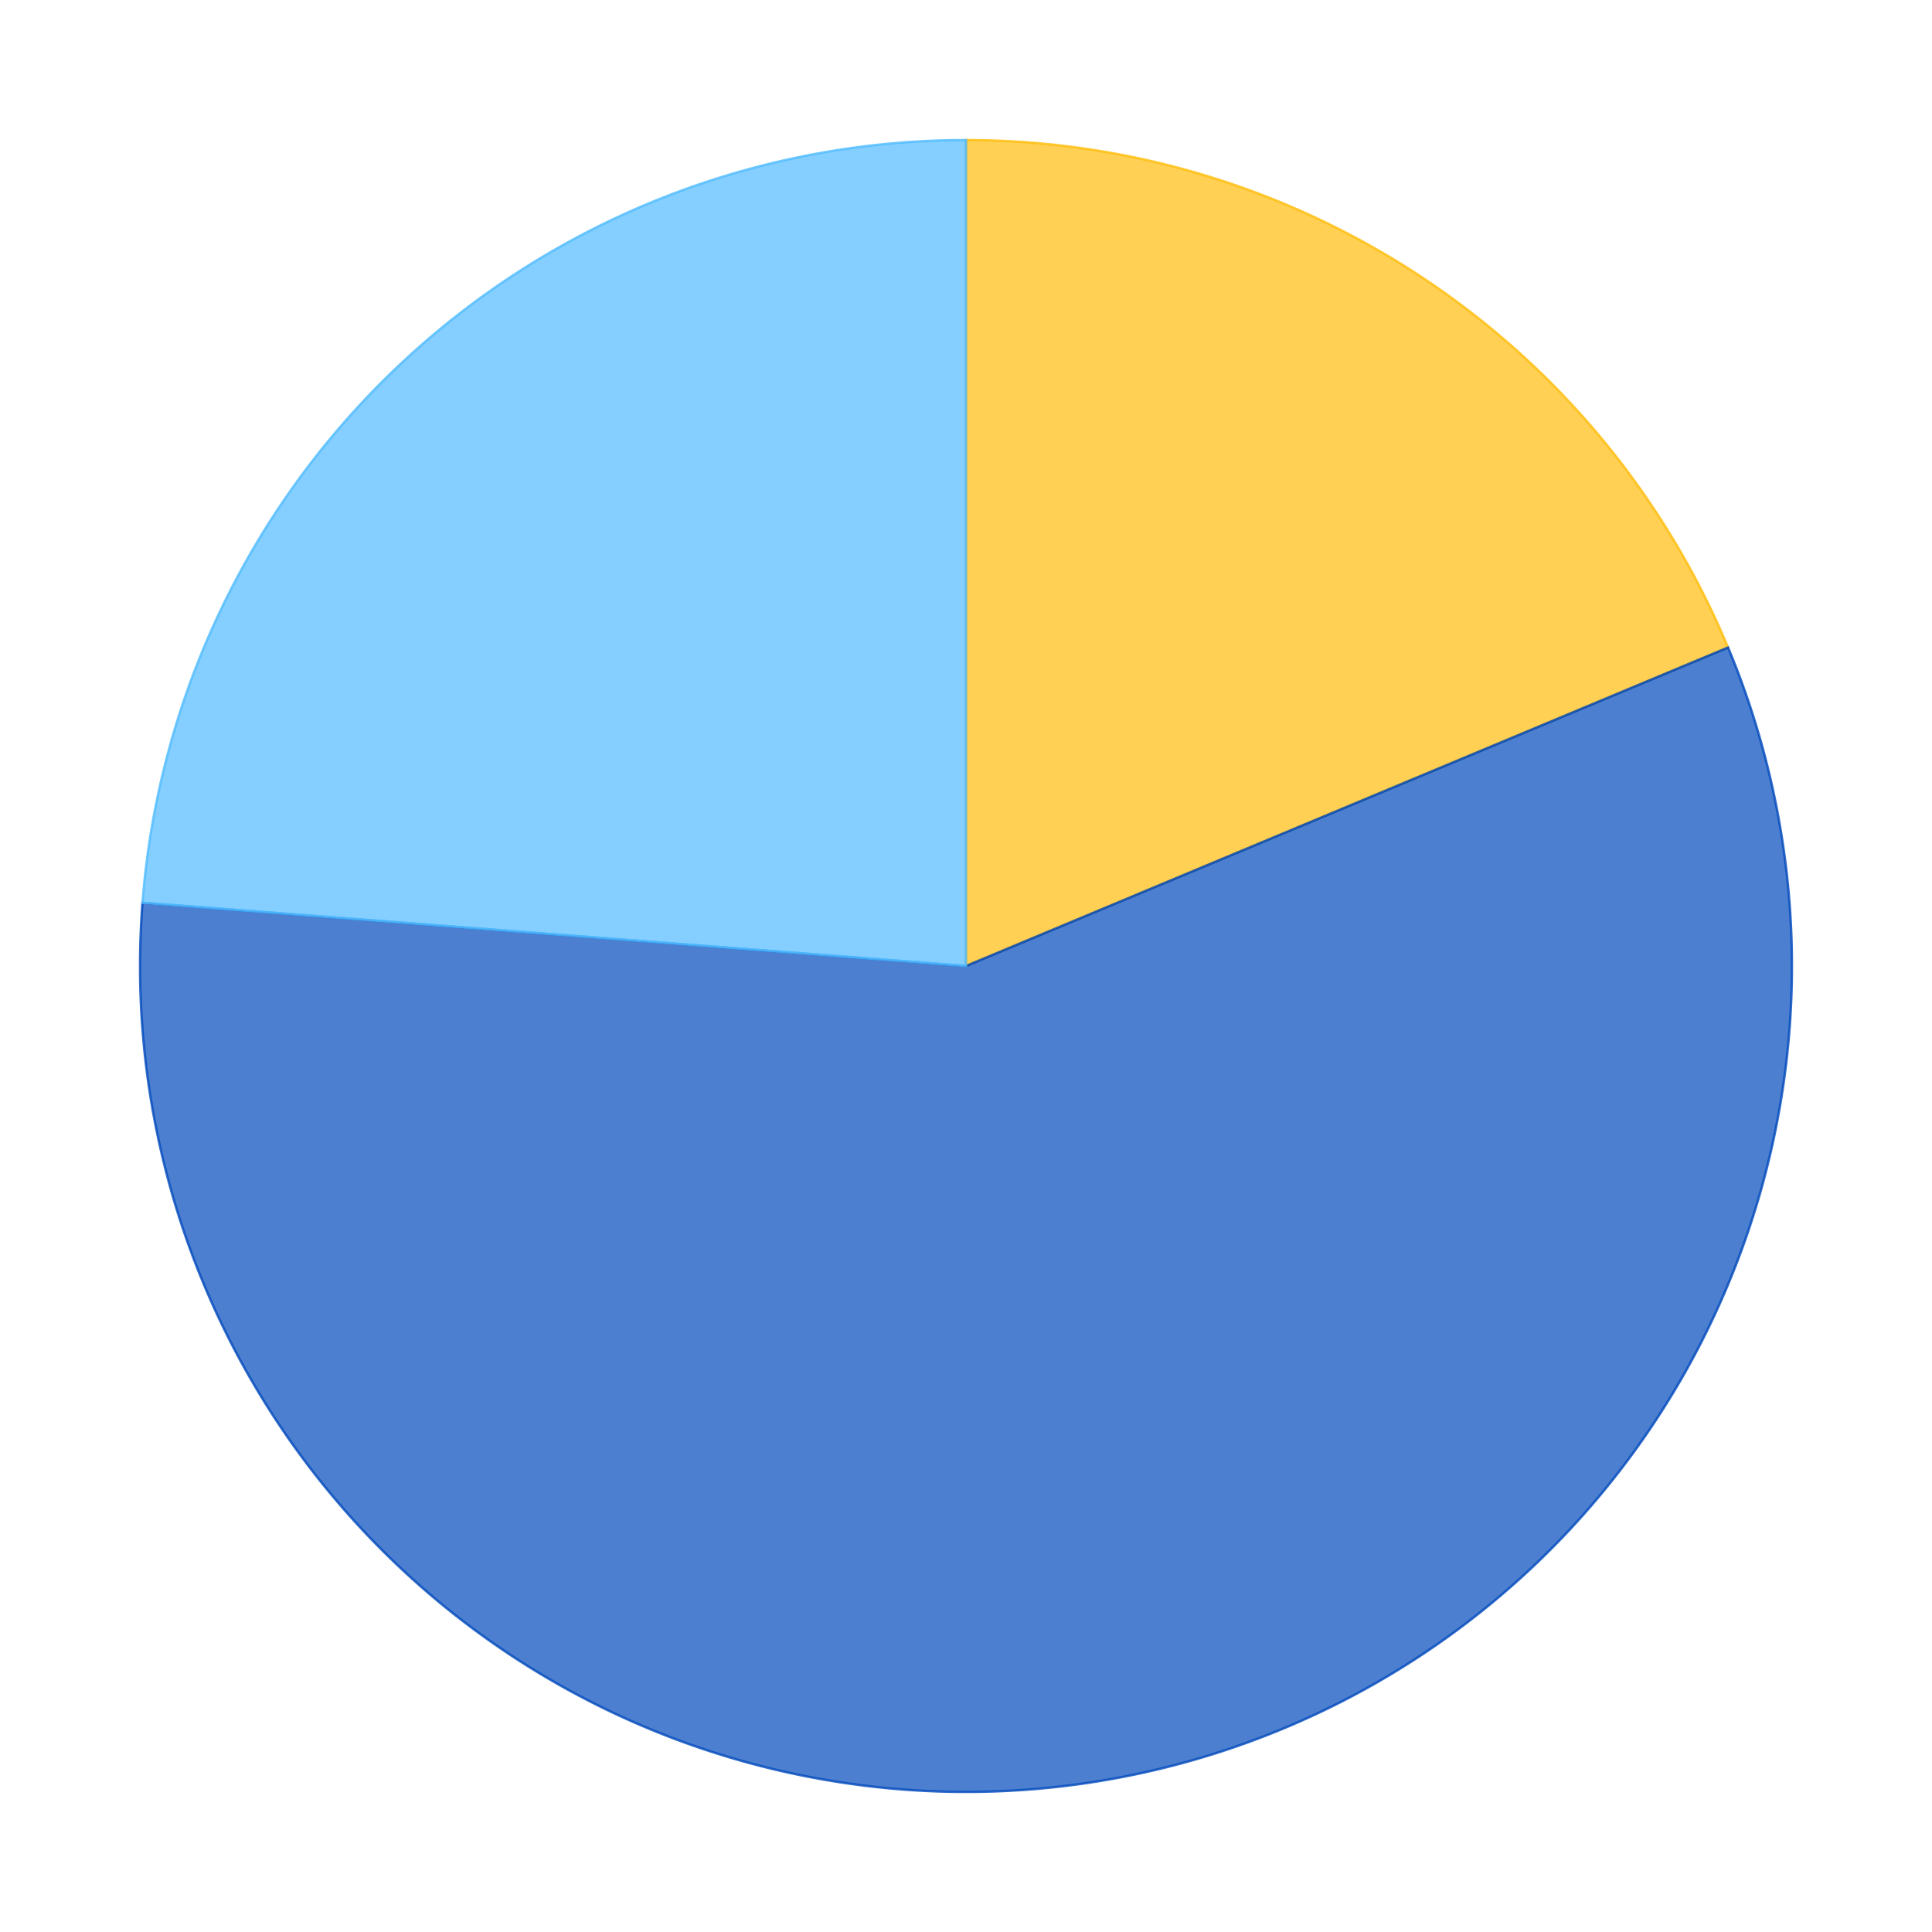
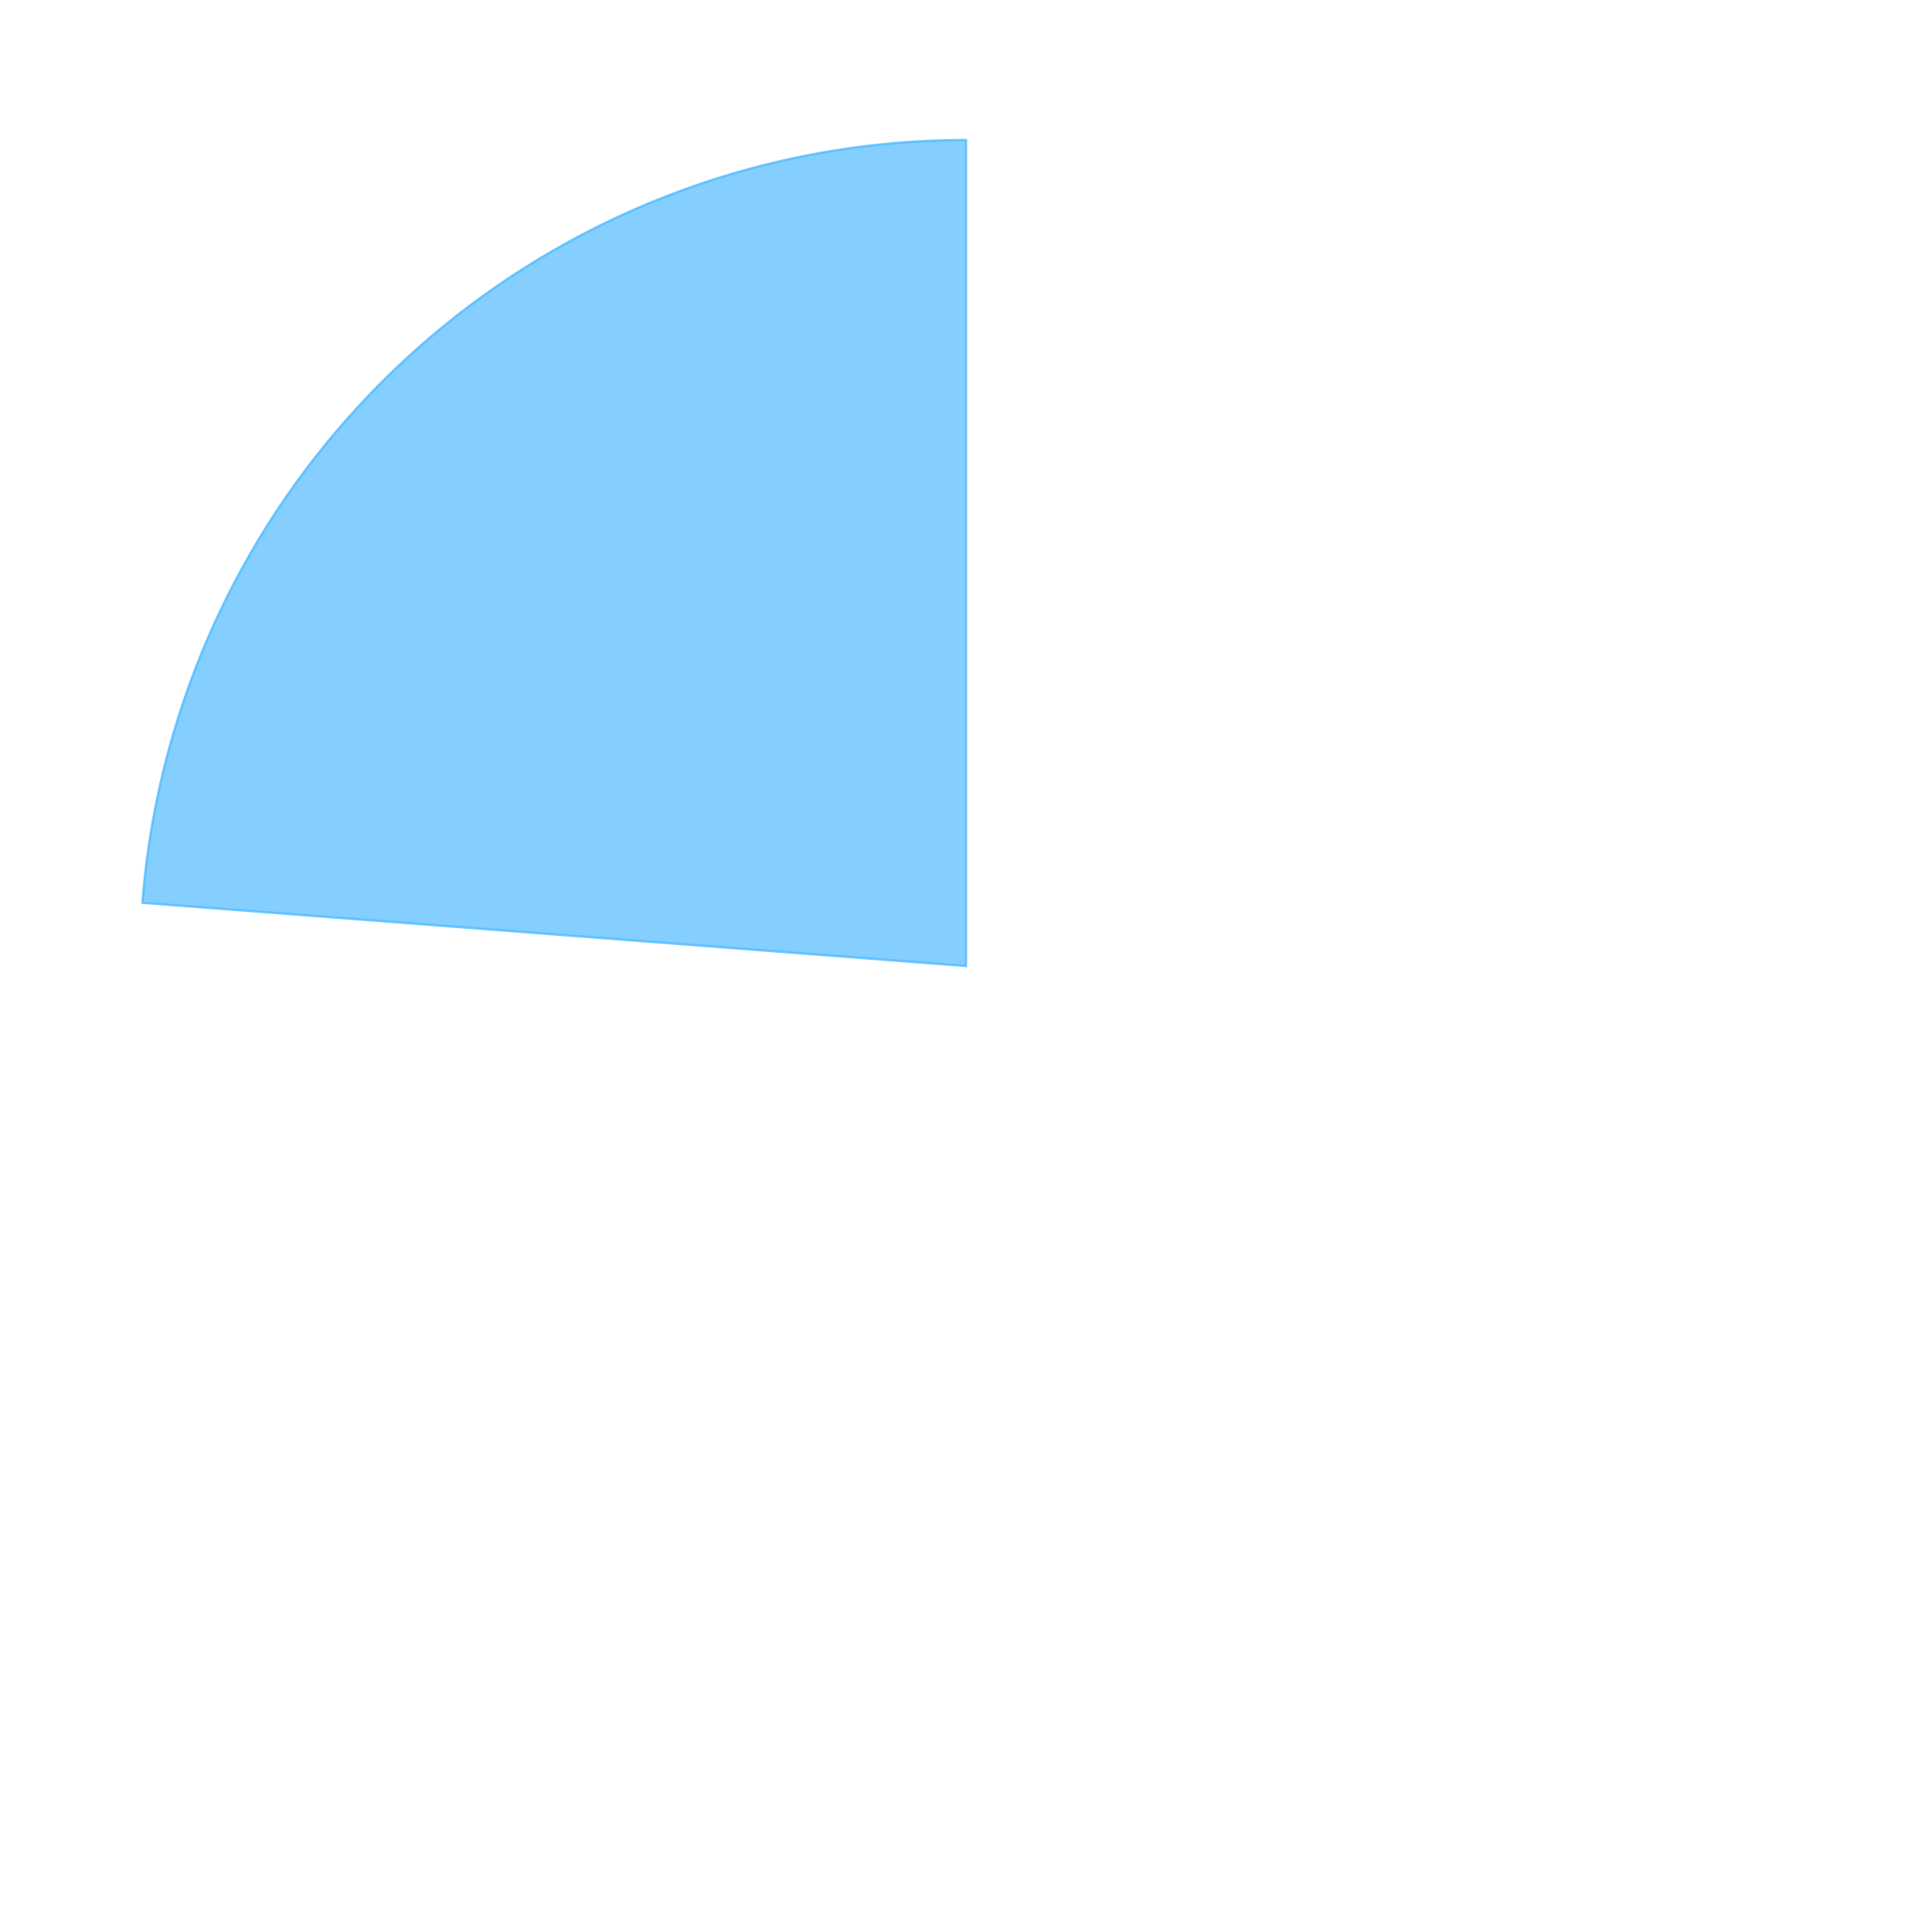
<svg xmlns="http://www.w3.org/2000/svg" xmlns:xlink="http://www.w3.org/1999/xlink" id="chart-e6811b19-3ed2-44af-a1b3-43a65d4b869f" class="pygal-chart" viewBox="0 0 800 800">
  <defs>
    <style type="text/css">#chart-e6811b19-3ed2-44af-a1b3-43a65d4b869f{-webkit-user-select:none;-webkit-font-smoothing:antialiased;font-family:Consolas,"Liberation Mono",Menlo,Courier,monospace}#chart-e6811b19-3ed2-44af-a1b3-43a65d4b869f .title{font-family:Consolas,"Liberation Mono",Menlo,Courier,monospace;font-size:16px}#chart-e6811b19-3ed2-44af-a1b3-43a65d4b869f .legends .legend text{font-family:Consolas,"Liberation Mono",Menlo,Courier,monospace;font-size:14px}#chart-e6811b19-3ed2-44af-a1b3-43a65d4b869f .axis text{font-family:Consolas,"Liberation Mono",Menlo,Courier,monospace;font-size:10px}#chart-e6811b19-3ed2-44af-a1b3-43a65d4b869f .axis text.major{font-family:Consolas,"Liberation Mono",Menlo,Courier,monospace;font-size:10px}#chart-e6811b19-3ed2-44af-a1b3-43a65d4b869f .text-overlay text.value{font-family:Consolas,"Liberation Mono",Menlo,Courier,monospace;font-size:16px}#chart-e6811b19-3ed2-44af-a1b3-43a65d4b869f .text-overlay text.label{font-family:Consolas,"Liberation Mono",Menlo,Courier,monospace;font-size:10px}#chart-e6811b19-3ed2-44af-a1b3-43a65d4b869f .tooltip{font-family:Consolas,"Liberation Mono",Menlo,Courier,monospace;font-size:14px}#chart-e6811b19-3ed2-44af-a1b3-43a65d4b869f text.no_data{font-family:Consolas,"Liberation Mono",Menlo,Courier,monospace;font-size:64px}
#chart-e6811b19-3ed2-44af-a1b3-43a65d4b869f{background-color:transparent}#chart-e6811b19-3ed2-44af-a1b3-43a65d4b869f path,#chart-e6811b19-3ed2-44af-a1b3-43a65d4b869f line,#chart-e6811b19-3ed2-44af-a1b3-43a65d4b869f rect,#chart-e6811b19-3ed2-44af-a1b3-43a65d4b869f circle{-webkit-transition:150ms;-moz-transition:150ms;transition:150ms}#chart-e6811b19-3ed2-44af-a1b3-43a65d4b869f .graph &gt; .background{fill:transparent}#chart-e6811b19-3ed2-44af-a1b3-43a65d4b869f .plot &gt; .background{fill:rgba(255,255,255,1)}#chart-e6811b19-3ed2-44af-a1b3-43a65d4b869f .graph{fill:rgba(0,0,0,.87)}#chart-e6811b19-3ed2-44af-a1b3-43a65d4b869f text.no_data{fill:rgba(0,0,0,1)}#chart-e6811b19-3ed2-44af-a1b3-43a65d4b869f .title{fill:rgba(0,0,0,1)}#chart-e6811b19-3ed2-44af-a1b3-43a65d4b869f .legends .legend text{fill:rgba(0,0,0,.87)}#chart-e6811b19-3ed2-44af-a1b3-43a65d4b869f .legends .legend:hover text{fill:rgba(0,0,0,1)}#chart-e6811b19-3ed2-44af-a1b3-43a65d4b869f .axis .line{stroke:rgba(0,0,0,1)}#chart-e6811b19-3ed2-44af-a1b3-43a65d4b869f .axis .guide.line{stroke:rgba(0,0,0,.54)}#chart-e6811b19-3ed2-44af-a1b3-43a65d4b869f .axis .major.line{stroke:rgba(0,0,0,.87)}#chart-e6811b19-3ed2-44af-a1b3-43a65d4b869f .axis text.major{fill:rgba(0,0,0,1)}#chart-e6811b19-3ed2-44af-a1b3-43a65d4b869f .axis.y .guides:hover .guide.line,#chart-e6811b19-3ed2-44af-a1b3-43a65d4b869f .line-graph .axis.x .guides:hover .guide.line,#chart-e6811b19-3ed2-44af-a1b3-43a65d4b869f .stackedline-graph .axis.x .guides:hover .guide.line,#chart-e6811b19-3ed2-44af-a1b3-43a65d4b869f .xy-graph .axis.x .guides:hover .guide.line{stroke:rgba(0,0,0,1)}#chart-e6811b19-3ed2-44af-a1b3-43a65d4b869f .axis .guides:hover text{fill:rgba(0,0,0,1)}#chart-e6811b19-3ed2-44af-a1b3-43a65d4b869f .reactive{fill-opacity:.7;stroke-opacity:.8}#chart-e6811b19-3ed2-44af-a1b3-43a65d4b869f .ci{stroke:rgba(0,0,0,.87)}#chart-e6811b19-3ed2-44af-a1b3-43a65d4b869f .reactive.active,#chart-e6811b19-3ed2-44af-a1b3-43a65d4b869f .active .reactive{fill-opacity:.8;stroke-opacity:.9;stroke-width:4}#chart-e6811b19-3ed2-44af-a1b3-43a65d4b869f .ci .reactive.active{stroke-width:1.5}#chart-e6811b19-3ed2-44af-a1b3-43a65d4b869f .series text{fill:rgba(0,0,0,1)}#chart-e6811b19-3ed2-44af-a1b3-43a65d4b869f .tooltip rect{fill:rgba(255,255,255,1);stroke:rgba(0,0,0,1);-webkit-transition:opacity 150ms;-moz-transition:opacity 150ms;transition:opacity 150ms}#chart-e6811b19-3ed2-44af-a1b3-43a65d4b869f .tooltip .label{fill:rgba(0,0,0,.87)}#chart-e6811b19-3ed2-44af-a1b3-43a65d4b869f .tooltip .label{fill:rgba(0,0,0,.87)}#chart-e6811b19-3ed2-44af-a1b3-43a65d4b869f .tooltip .legend{font-size:.8em;fill:rgba(0,0,0,.54)}#chart-e6811b19-3ed2-44af-a1b3-43a65d4b869f .tooltip .x_label{font-size:.6em;fill:rgba(0,0,0,1)}#chart-e6811b19-3ed2-44af-a1b3-43a65d4b869f .tooltip .xlink{font-size:.5em;text-decoration:underline}#chart-e6811b19-3ed2-44af-a1b3-43a65d4b869f .tooltip .value{font-size:1.5em}#chart-e6811b19-3ed2-44af-a1b3-43a65d4b869f .bound{font-size:.5em}#chart-e6811b19-3ed2-44af-a1b3-43a65d4b869f .max-value{font-size:.75em;fill:rgba(0,0,0,.54)}#chart-e6811b19-3ed2-44af-a1b3-43a65d4b869f .map-element{fill:rgba(255,255,255,1);stroke:rgba(0,0,0,.54) !important}#chart-e6811b19-3ed2-44af-a1b3-43a65d4b869f .map-element .reactive{fill-opacity:inherit;stroke-opacity:inherit}#chart-e6811b19-3ed2-44af-a1b3-43a65d4b869f .color-0,#chart-e6811b19-3ed2-44af-a1b3-43a65d4b869f .color-0 a:visited{stroke:#FFBD0C;fill:#FFBD0C}#chart-e6811b19-3ed2-44af-a1b3-43a65d4b869f .color-1,#chart-e6811b19-3ed2-44af-a1b3-43a65d4b869f .color-1 a:visited{stroke:#0149bc;fill:#0149bc}#chart-e6811b19-3ed2-44af-a1b3-43a65d4b869f .color-2,#chart-e6811b19-3ed2-44af-a1b3-43a65d4b869f .color-2 a:visited{stroke:#50bbff;fill:#50bbff}#chart-e6811b19-3ed2-44af-a1b3-43a65d4b869f .text-overlay .color-0 text{fill:black}#chart-e6811b19-3ed2-44af-a1b3-43a65d4b869f .text-overlay .color-1 text{fill:black}#chart-e6811b19-3ed2-44af-a1b3-43a65d4b869f .text-overlay .color-2 text{fill:black}
#chart-e6811b19-3ed2-44af-a1b3-43a65d4b869f text.no_data{text-anchor:middle}#chart-e6811b19-3ed2-44af-a1b3-43a65d4b869f .guide.line{fill:none}#chart-e6811b19-3ed2-44af-a1b3-43a65d4b869f .centered{text-anchor:middle}#chart-e6811b19-3ed2-44af-a1b3-43a65d4b869f .title{text-anchor:middle}#chart-e6811b19-3ed2-44af-a1b3-43a65d4b869f .legends .legend text{fill-opacity:1}#chart-e6811b19-3ed2-44af-a1b3-43a65d4b869f .axis.x text{text-anchor:middle}#chart-e6811b19-3ed2-44af-a1b3-43a65d4b869f .axis.x:not(.web) text[transform]{text-anchor:start}#chart-e6811b19-3ed2-44af-a1b3-43a65d4b869f .axis.x:not(.web) text[transform].backwards{text-anchor:end}#chart-e6811b19-3ed2-44af-a1b3-43a65d4b869f .axis.y text{text-anchor:end}#chart-e6811b19-3ed2-44af-a1b3-43a65d4b869f .axis.y text[transform].backwards{text-anchor:start}#chart-e6811b19-3ed2-44af-a1b3-43a65d4b869f .axis.y2 text{text-anchor:start}#chart-e6811b19-3ed2-44af-a1b3-43a65d4b869f .axis.y2 text[transform].backwards{text-anchor:end}#chart-e6811b19-3ed2-44af-a1b3-43a65d4b869f .axis .guide.line{stroke-dasharray:4,4}#chart-e6811b19-3ed2-44af-a1b3-43a65d4b869f .axis .major.guide.line{stroke-dasharray:6,6}#chart-e6811b19-3ed2-44af-a1b3-43a65d4b869f .horizontal .axis.y .guide.line,#chart-e6811b19-3ed2-44af-a1b3-43a65d4b869f .horizontal .axis.y2 .guide.line,#chart-e6811b19-3ed2-44af-a1b3-43a65d4b869f .vertical .axis.x .guide.line{opacity:0}#chart-e6811b19-3ed2-44af-a1b3-43a65d4b869f .horizontal .axis.always_show .guide.line,#chart-e6811b19-3ed2-44af-a1b3-43a65d4b869f .vertical .axis.always_show .guide.line{opacity:1 !important}#chart-e6811b19-3ed2-44af-a1b3-43a65d4b869f .axis.y .guides:hover .guide.line,#chart-e6811b19-3ed2-44af-a1b3-43a65d4b869f .axis.y2 .guides:hover .guide.line,#chart-e6811b19-3ed2-44af-a1b3-43a65d4b869f .axis.x .guides:hover .guide.line{opacity:1}#chart-e6811b19-3ed2-44af-a1b3-43a65d4b869f .axis .guides:hover text{opacity:1}#chart-e6811b19-3ed2-44af-a1b3-43a65d4b869f .nofill{fill:none}#chart-e6811b19-3ed2-44af-a1b3-43a65d4b869f .subtle-fill{fill-opacity:.2}#chart-e6811b19-3ed2-44af-a1b3-43a65d4b869f .dot{stroke-width:1px;fill-opacity:1}#chart-e6811b19-3ed2-44af-a1b3-43a65d4b869f .dot.active{stroke-width:5px}#chart-e6811b19-3ed2-44af-a1b3-43a65d4b869f .dot.negative{fill:transparent}#chart-e6811b19-3ed2-44af-a1b3-43a65d4b869f text,#chart-e6811b19-3ed2-44af-a1b3-43a65d4b869f tspan{stroke:none !important}#chart-e6811b19-3ed2-44af-a1b3-43a65d4b869f .series text.active{opacity:1}#chart-e6811b19-3ed2-44af-a1b3-43a65d4b869f .tooltip rect{fill-opacity:.95;stroke-width:.5}#chart-e6811b19-3ed2-44af-a1b3-43a65d4b869f .tooltip text{fill-opacity:1}#chart-e6811b19-3ed2-44af-a1b3-43a65d4b869f .showable{visibility:hidden}#chart-e6811b19-3ed2-44af-a1b3-43a65d4b869f .showable.shown{visibility:visible}#chart-e6811b19-3ed2-44af-a1b3-43a65d4b869f .gauge-background{fill:rgba(229,229,229,1);stroke:none}#chart-e6811b19-3ed2-44af-a1b3-43a65d4b869f .bg-lines{stroke:transparent;stroke-width:2px}</style>
    <script type="text/javascript">window.pygal = window.pygal || {};window.pygal.config = window.pygal.config || {};window.pygal.config['e6811b19-3ed2-44af-a1b3-43a65d4b869f'] = {"allow_interruptions": false, "box_mode": "extremes", "classes": ["pygal-chart"], "css": ["file://style.css", "file://graph.css"], "defs": [], "disable_xml_declaration": false, "dots_size": 2.5, "dynamic_print_values": false, "explicit_size": false, "fill": false, "force_uri_protocol": "https", "formatter": null, "half_pie": false, "height": 800, "include_x_axis": false, "inner_radius": 0, "interpolate": null, "interpolation_parameters": {}, "interpolation_precision": 250, "inverse_y_axis": false, "js": ["//kozea.github.io/pygal.js/2.0.x/pygal-tooltips.min.js"], "legend_at_bottom": false, "legend_at_bottom_columns": null, "legend_box_size": 12, "logarithmic": false, "margin": 20, "margin_bottom": null, "margin_left": null, "margin_right": null, "margin_top": null, "max_scale": 16, "min_scale": 4, "missing_value_fill_truncation": "x", "no_data_text": "No data", "no_prefix": false, "order_min": null, "pretty_print": false, "print_labels": false, "print_values": false, "print_values_position": "center", "print_zeroes": true, "range": null, "rounded_bars": null, "secondary_range": null, "show_dots": true, "show_legend": false, "show_minor_x_labels": true, "show_minor_y_labels": true, "show_only_major_dots": false, "show_x_guides": false, "show_x_labels": true, "show_y_guides": true, "show_y_labels": true, "spacing": 10, "stack_from_top": false, "strict": false, "stroke": true, "stroke_style": null, "style": {"background": "transparent", "ci_colors": [], "colors": ["#FFBD0C", "#0149bc", "#50bbff"], "font_family": "Consolas, \"Liberation Mono\", Menlo, Courier, monospace", "foreground": "rgba(0, 0, 0, .87)", "foreground_strong": "rgba(0, 0, 0, 1)", "foreground_subtle": "rgba(0, 0, 0, .54)", "guide_stroke_dasharray": "4,4", "label_font_family": "Consolas, \"Liberation Mono\", Menlo, Courier, monospace", "label_font_size": 10, "legend_font_family": "Consolas, \"Liberation Mono\", Menlo, Courier, monospace", "legend_font_size": 14, "major_guide_stroke_dasharray": "6,6", "major_label_font_family": "Consolas, \"Liberation Mono\", Menlo, Courier, monospace", "major_label_font_size": 10, "no_data_font_family": "Consolas, \"Liberation Mono\", Menlo, Courier, monospace", "no_data_font_size": 64, "opacity": ".7", "opacity_hover": ".8", "plot_background": "rgba(255, 255, 255, 1)", "stroke_opacity": ".8", "stroke_opacity_hover": ".9", "title_font_family": "Consolas, \"Liberation Mono\", Menlo, Courier, monospace", "title_font_size": 16, "tooltip_font_family": "Consolas, \"Liberation Mono\", Menlo, Courier, monospace", "tooltip_font_size": 14, "transition": "150ms", "value_background": "rgba(229, 229, 229, 1)", "value_colors": [], "value_font_family": "Consolas, \"Liberation Mono\", Menlo, Courier, monospace", "value_font_size": 16, "value_label_font_family": "Consolas, \"Liberation Mono\", Menlo, Courier, monospace", "value_label_font_size": 10}, "title": null, "tooltip_border_radius": 0, "tooltip_fancy_mode": true, "truncate_label": null, "truncate_legend": null, "width": 800, "x_label_rotation": 0, "x_labels": null, "x_labels_major": null, "x_labels_major_count": null, "x_labels_major_every": null, "x_title": null, "xrange": null, "y_label_rotation": 0, "y_labels": null, "y_labels_major": null, "y_labels_major_count": null, "y_labels_major_every": null, "y_title": null, "zero": 0, "legends": ["Sunny days", "Days with precipitation", "Cloudy days"]}</script>
    <script type="text/javascript" xlink:href="https://kozea.github.io/pygal.js/2.0.x/pygal-tooltips.min.js" />
  </defs>
  <title>Pygal</title>
  <g class="graph pie-graph vertical">
    <rect x="0" y="0" width="800" height="800" class="background" />
    <g transform="translate(20, 20)" class="plot">
      <rect x="0" y="0" width="760" height="760" class="background" />
      <g class="series serie-0 color-0">
        <g class="slices">
          <g class="slice">
-             <path d="M380 38 A342 342 0 0 1 695.547 248.114 L380 380 A0 0 0 0 0 380 380 z" class="slice reactive tooltip-trigger" />
            <desc class="value">7.36</desc>
            <desc class="x centered">474.77541951593366</desc>
            <desc class="y centered">237.66722142957096</desc>
          </g>
        </g>
      </g>
      <g class="series serie-1 color-1">
        <g class="slices">
          <g class="slice">
-             <path d="M695.547 248.114 A342 342 0 1 1 39.003 353.82 L380 380 A0 0 0 1 0 380 380 z" class="slice reactive tooltip-trigger" />
            <desc class="value">22.64</desc>
            <desc class="x centered">407.1815865856337</desc>
            <desc class="y centered">548.8258314082525</desc>
          </g>
        </g>
      </g>
      <g class="series serie-2 color-2">
        <g class="slices">
          <g class="slice">
            <path d="M39.003 353.82 A342 342 0 0 1 380 38 L380 380 A0 0 0 0 0 380 380 z" class="slice reactive tooltip-trigger" />
            <desc class="value">9.36</desc>
            <desc class="x centered">263.8048553126938</desc>
            <desc class="y centered">254.54208533896326</desc>
          </g>
        </g>
      </g>
    </g>
    <g class="titles" />
    <g transform="translate(20, 20)" class="plot overlay">
      <g class="series serie-0 color-0" />
      <g class="series serie-1 color-1" />
      <g class="series serie-2 color-2" />
    </g>
    <g transform="translate(20, 20)" class="plot text-overlay">
      <g class="series serie-0 color-0" />
      <g class="series serie-1 color-1" />
      <g class="series serie-2 color-2" />
    </g>
    <g transform="translate(20, 20)" class="plot tooltip-overlay">
      <g transform="translate(0 0)" style="opacity: 0" class="tooltip">
        <rect rx="0" ry="0" width="0" height="0" class="tooltip-box" />
        <g class="text" />
      </g>
    </g>
  </g>
</svg>